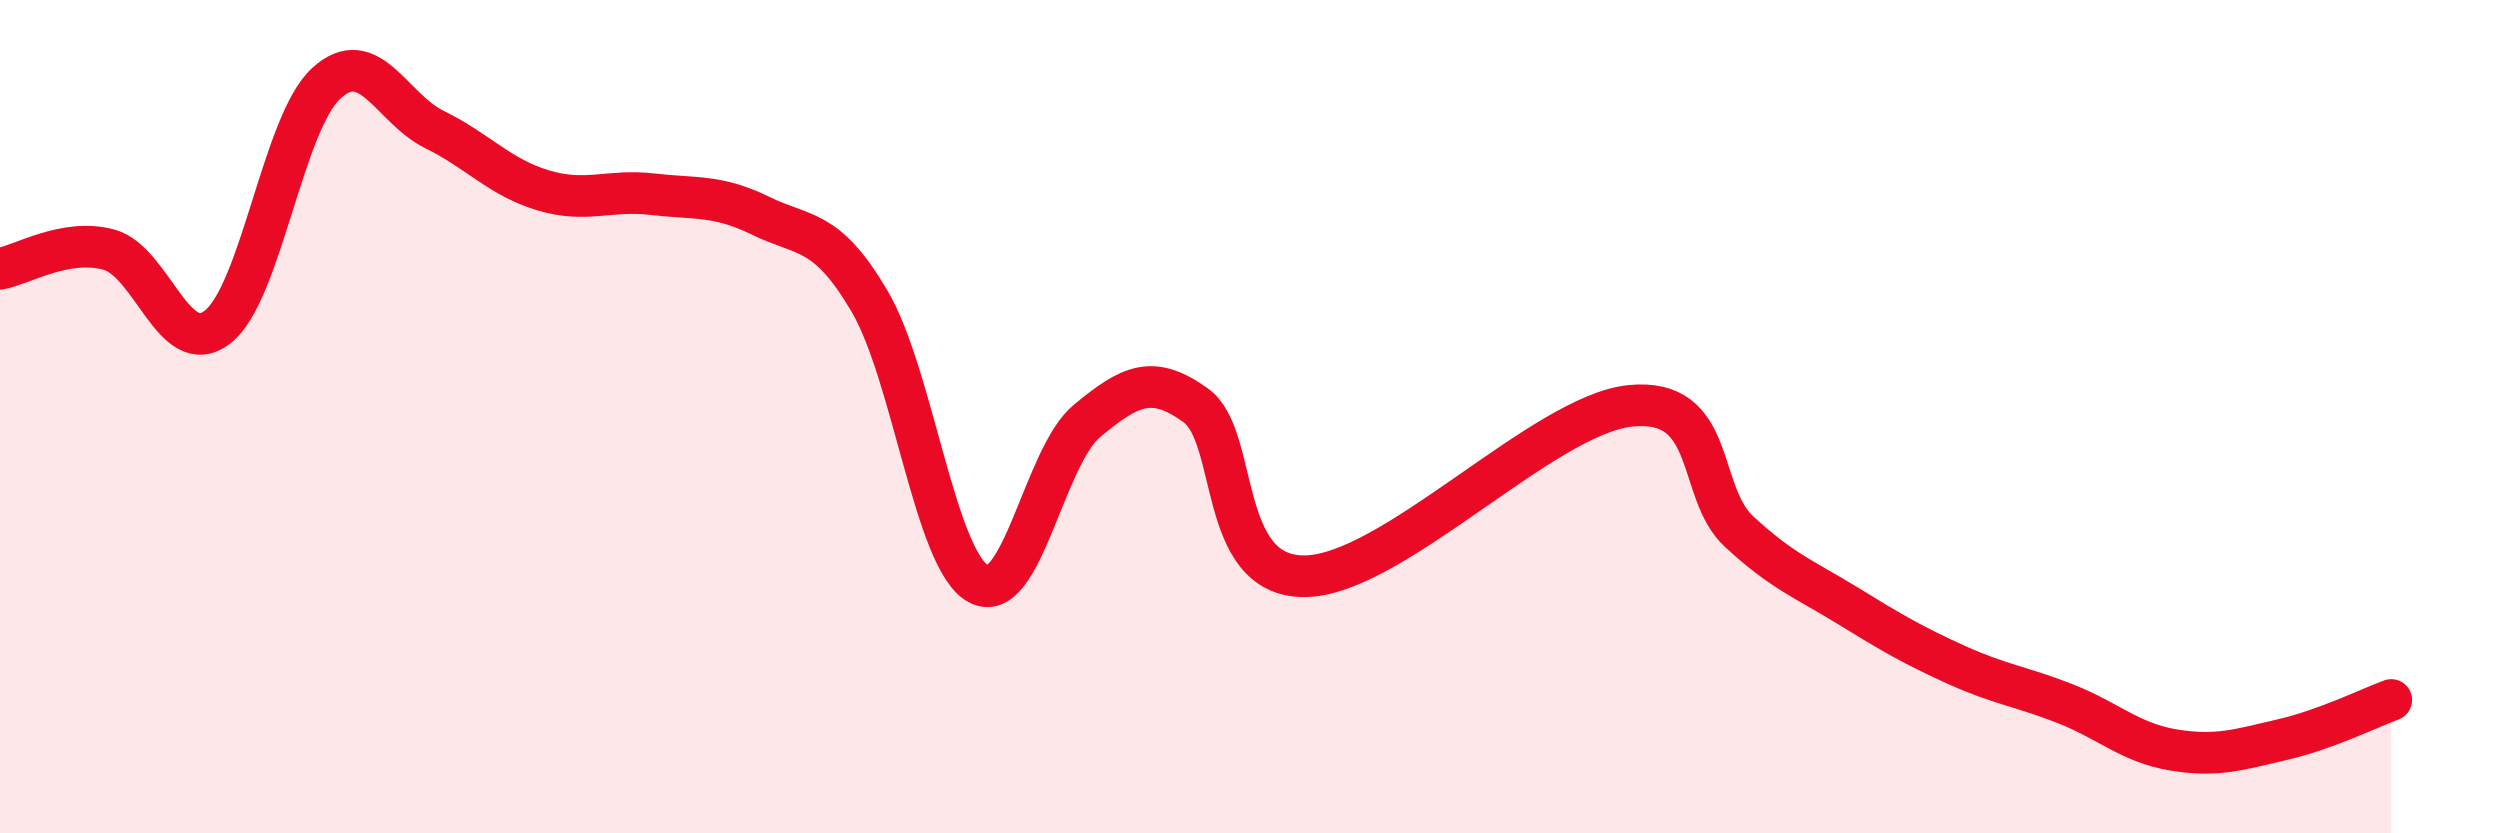
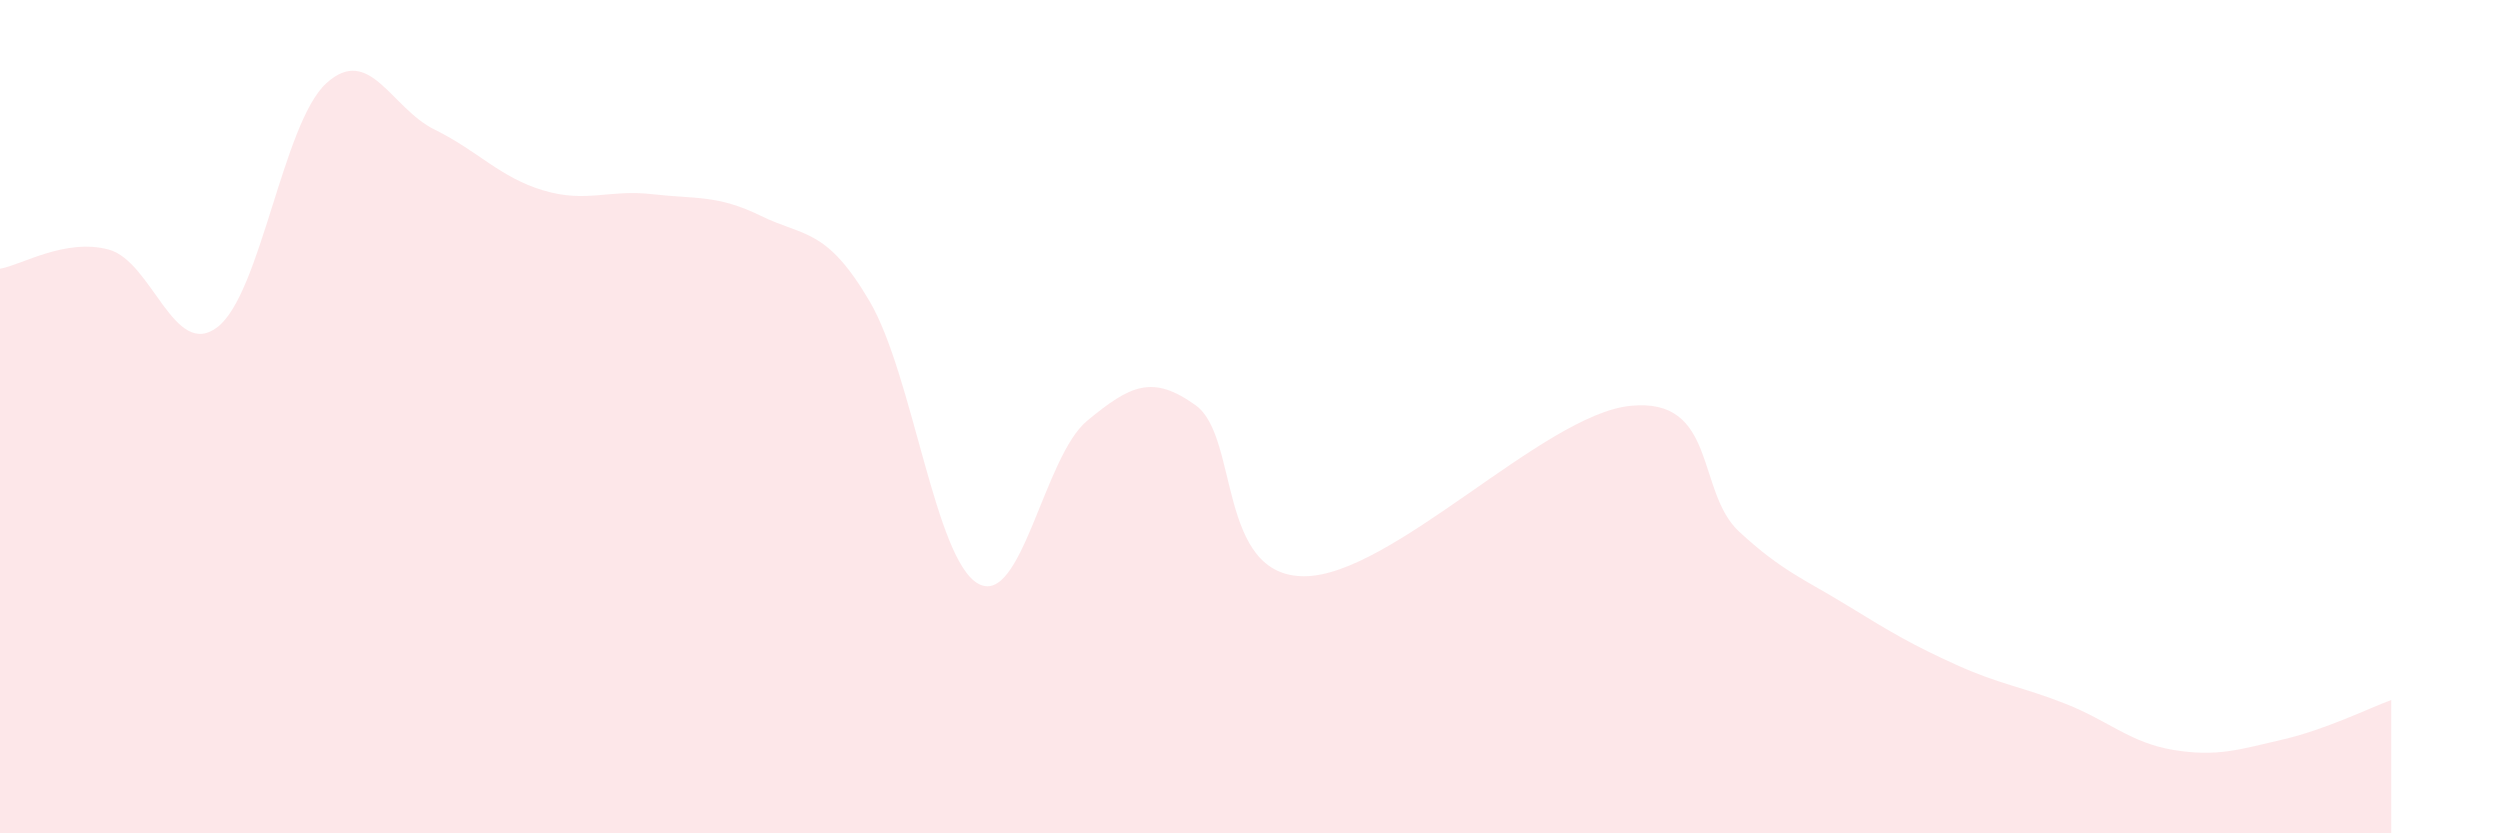
<svg xmlns="http://www.w3.org/2000/svg" width="60" height="20" viewBox="0 0 60 20">
  <path d="M 0,6.45 C 0.52,6.36 1.57,5.71 2.61,5.99 C 3.65,6.27 4.18,8.65 5.22,7.85 C 6.26,7.05 6.79,2.95 7.83,2 C 8.87,1.05 9.39,2.6 10.43,3.11 C 11.47,3.62 12,4.26 13.04,4.57 C 14.08,4.88 14.61,4.54 15.65,4.66 C 16.69,4.78 17.22,4.67 18.26,5.18 C 19.3,5.69 19.83,5.46 20.87,7.23 C 21.91,9 22.44,13.44 23.48,14.01 C 24.52,14.58 25.05,10.96 26.09,10.1 C 27.13,9.24 27.66,8.98 28.7,9.73 C 29.74,10.48 29.21,13.83 31.3,13.83 C 33.39,13.83 37.04,9.95 39.13,9.74 C 41.22,9.53 40.7,11.8 41.74,12.76 C 42.78,13.72 43.31,13.9 44.35,14.54 C 45.39,15.18 45.92,15.49 46.96,15.96 C 48,16.43 48.53,16.48 49.57,16.89 C 50.61,17.3 51.13,17.83 52.17,18 C 53.21,18.17 53.74,17.99 54.78,17.75 C 55.82,17.51 56.87,16.99 57.39,16.8L57.39 20L0 20Z" fill="#EB0A25" opacity="0.1" stroke-linecap="round" stroke-linejoin="round" />
-   <path d="M 0,6.45 C 0.52,6.36 1.57,5.71 2.61,5.99 C 3.65,6.27 4.18,8.65 5.22,7.85 C 6.26,7.05 6.79,2.95 7.83,2 C 8.87,1.05 9.39,2.6 10.43,3.11 C 11.47,3.62 12,4.26 13.04,4.57 C 14.08,4.88 14.61,4.54 15.65,4.66 C 16.69,4.78 17.22,4.67 18.26,5.18 C 19.3,5.69 19.83,5.46 20.87,7.23 C 21.91,9 22.44,13.44 23.48,14.01 C 24.52,14.58 25.05,10.96 26.09,10.1 C 27.13,9.24 27.66,8.98 28.7,9.73 C 29.74,10.48 29.21,13.83 31.3,13.83 C 33.39,13.83 37.04,9.95 39.13,9.74 C 41.22,9.53 40.7,11.8 41.74,12.76 C 42.78,13.72 43.31,13.9 44.35,14.54 C 45.39,15.18 45.92,15.49 46.96,15.96 C 48,16.43 48.53,16.48 49.57,16.89 C 50.61,17.3 51.13,17.83 52.17,18 C 53.21,18.17 53.74,17.99 54.78,17.75 C 55.82,17.51 56.87,16.99 57.39,16.8" stroke="#EB0A25" stroke-width="1" fill="none" stroke-linecap="round" stroke-linejoin="round" />
</svg>